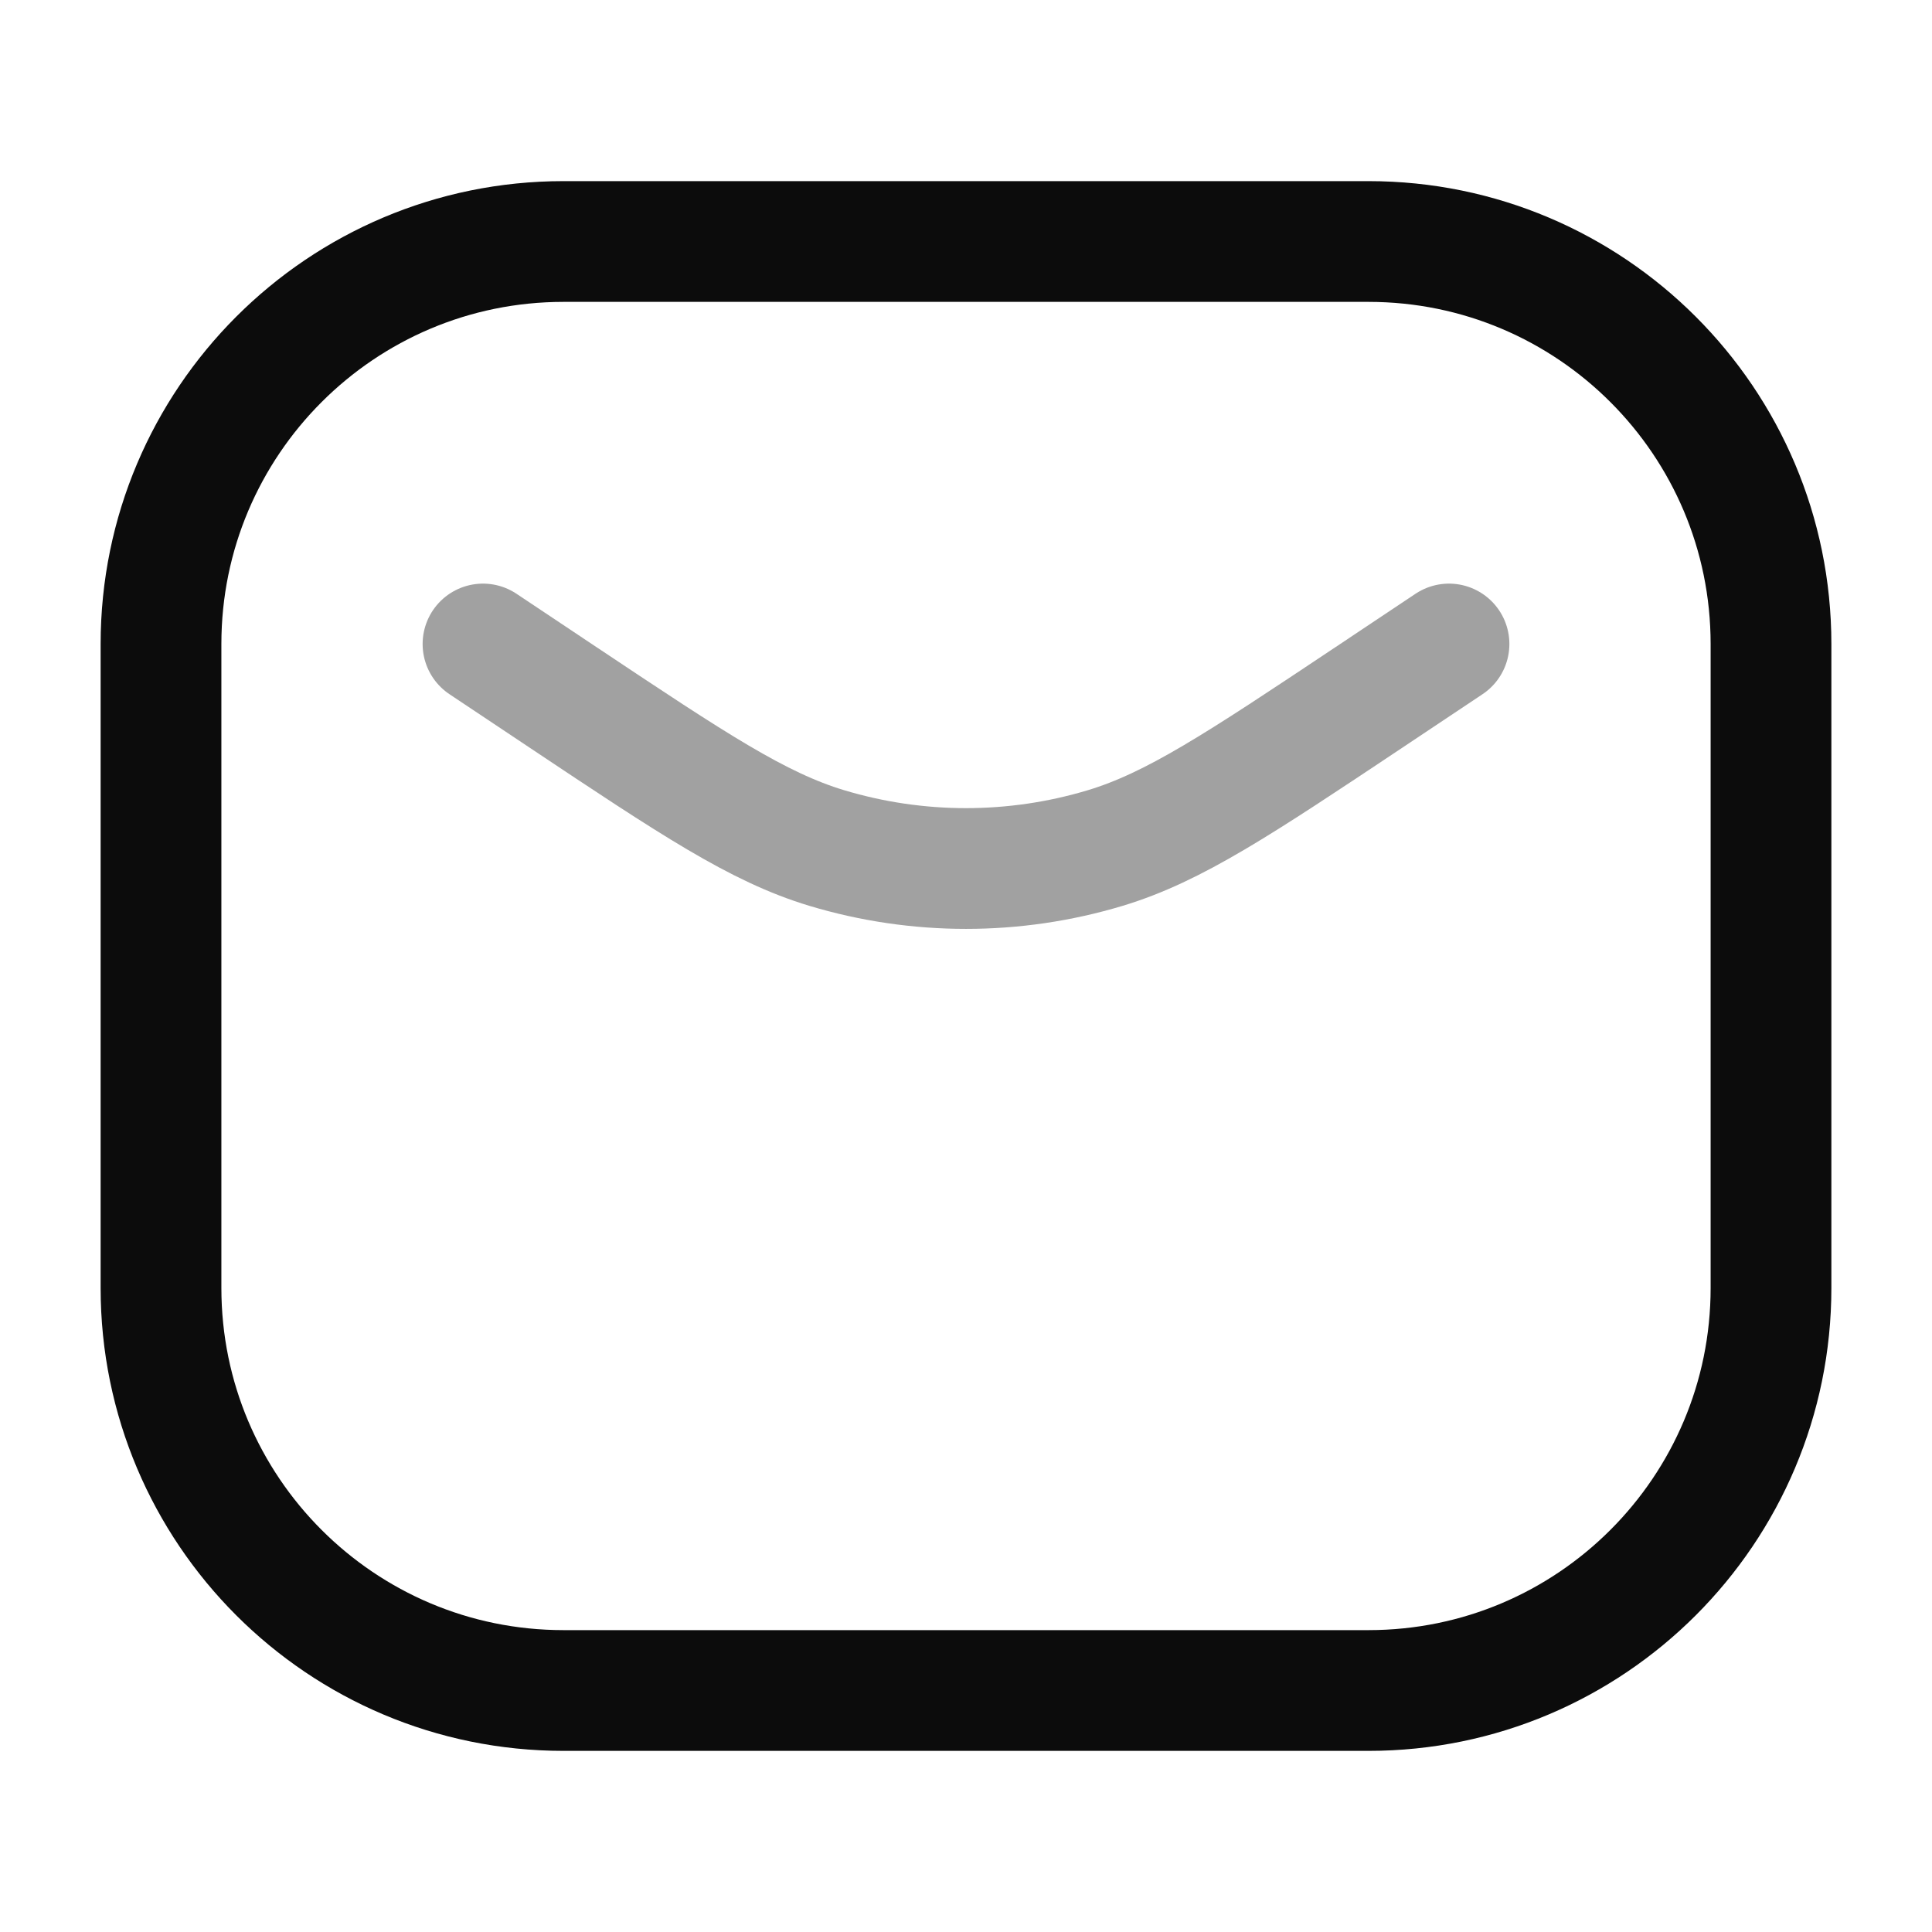
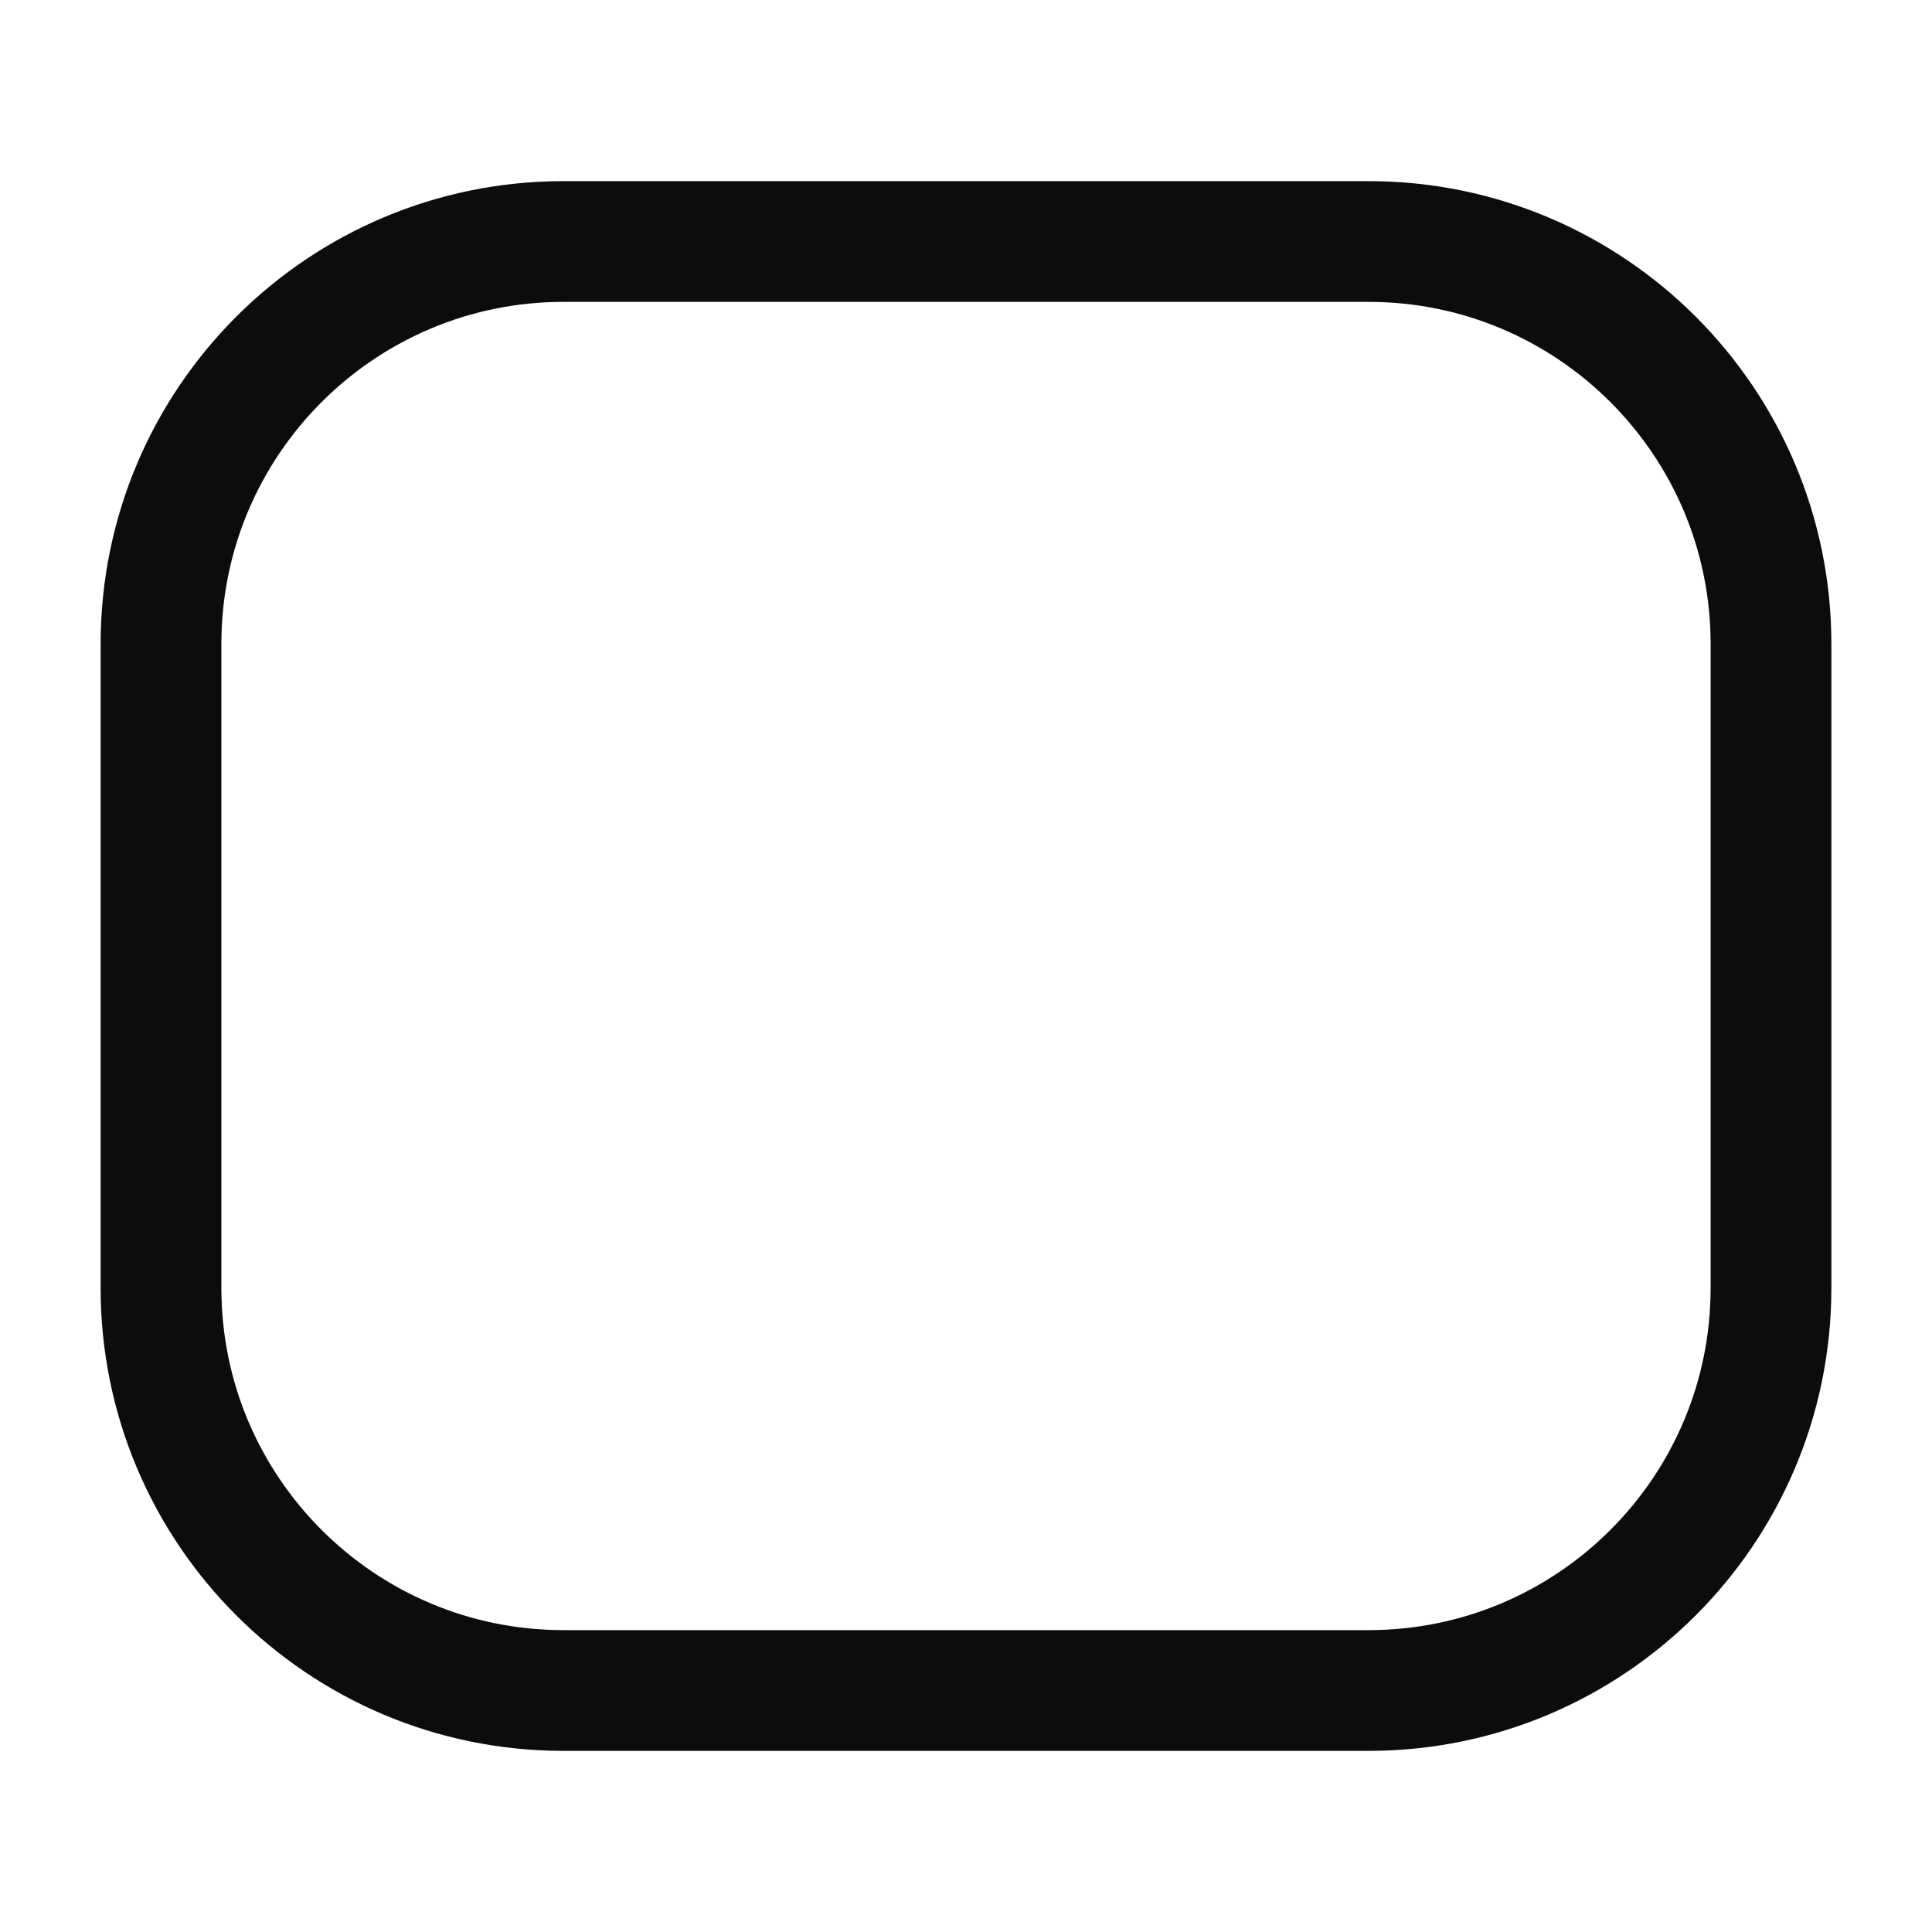
<svg xmlns="http://www.w3.org/2000/svg" width="24" height="24" viewBox="0 0 24 24" fill="none">
-   <path d="M6 8L7 8.667C8.61 9.74 9.414 10.276 10.269 10.534C11.398 10.874 12.602 10.874 13.731 10.534C14.585 10.276 15.39 9.74 17 8.667L18 8" stroke="#A1A1A1" stroke-width="1.5" stroke-linecap="round" stroke-linejoin="round" />
  <path d="M17 3H7C4.239 3 2 5.239 2 8V16C2 18.761 4.239 21 7 21H17C19.761 21 22 18.761 22 16V8C22 5.239 19.761 3 17 3Z" stroke="#0C0C0C" stroke-width="1.5" stroke-linecap="round" />
</svg>